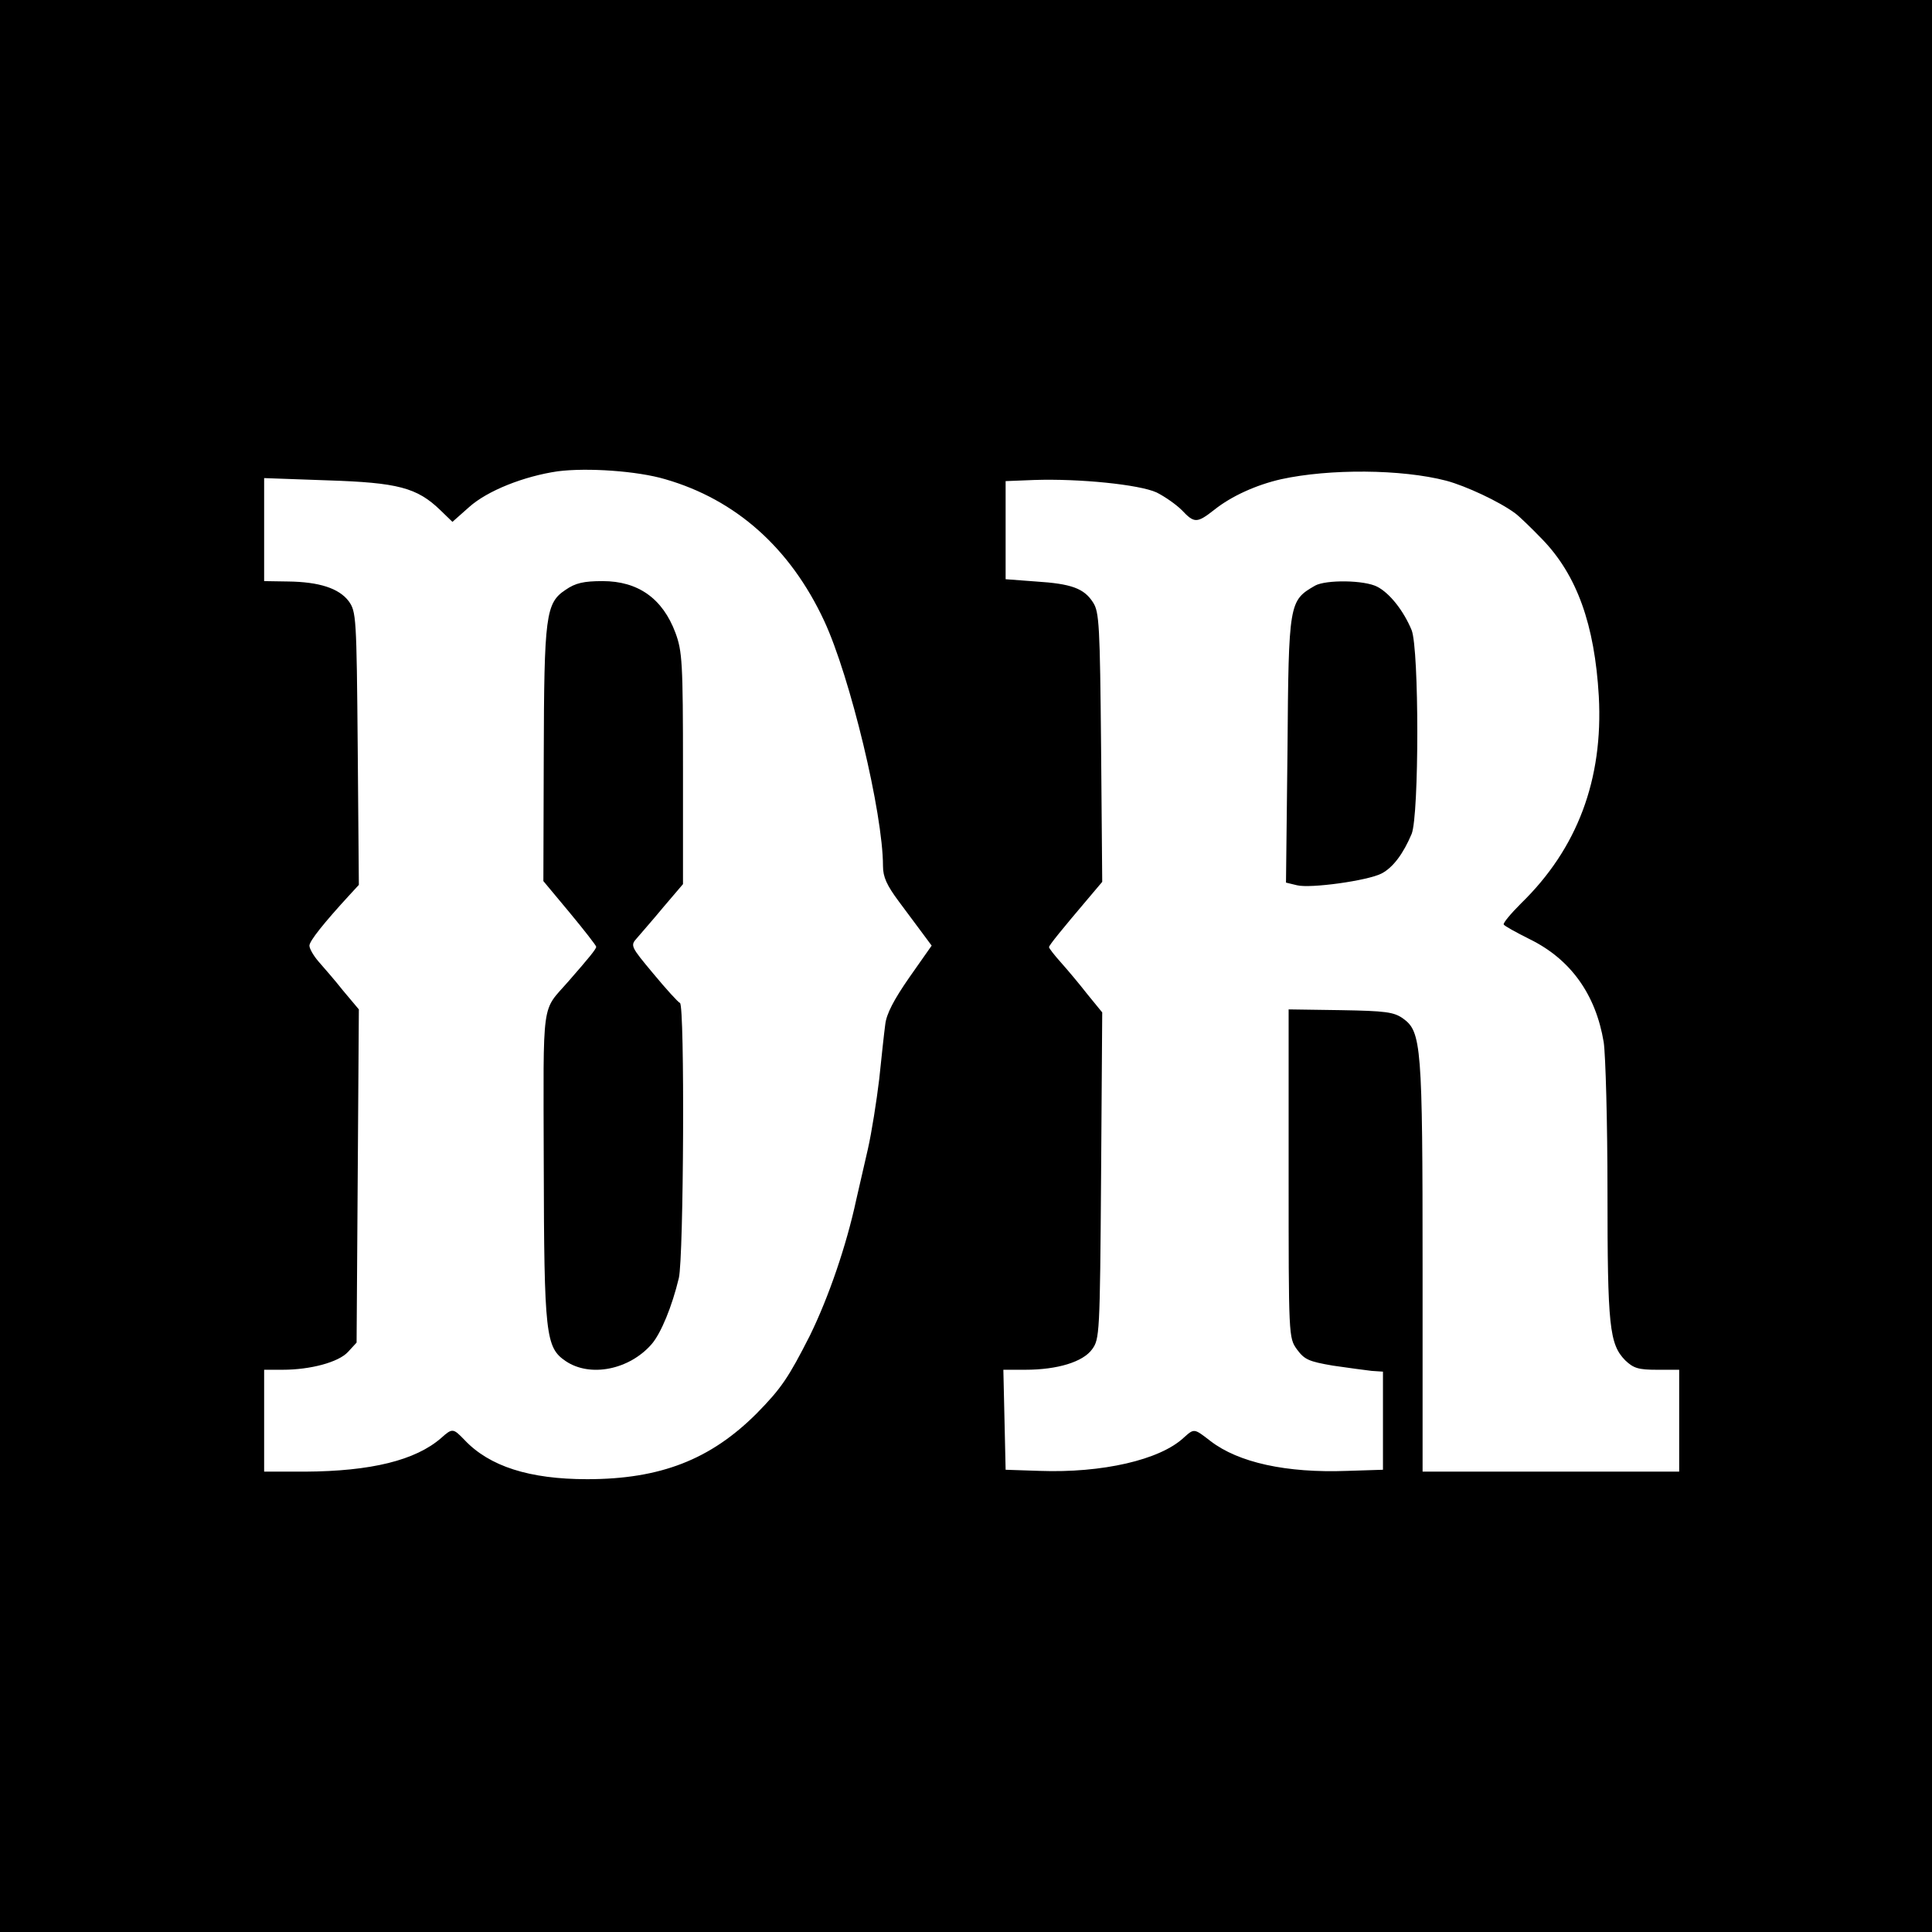
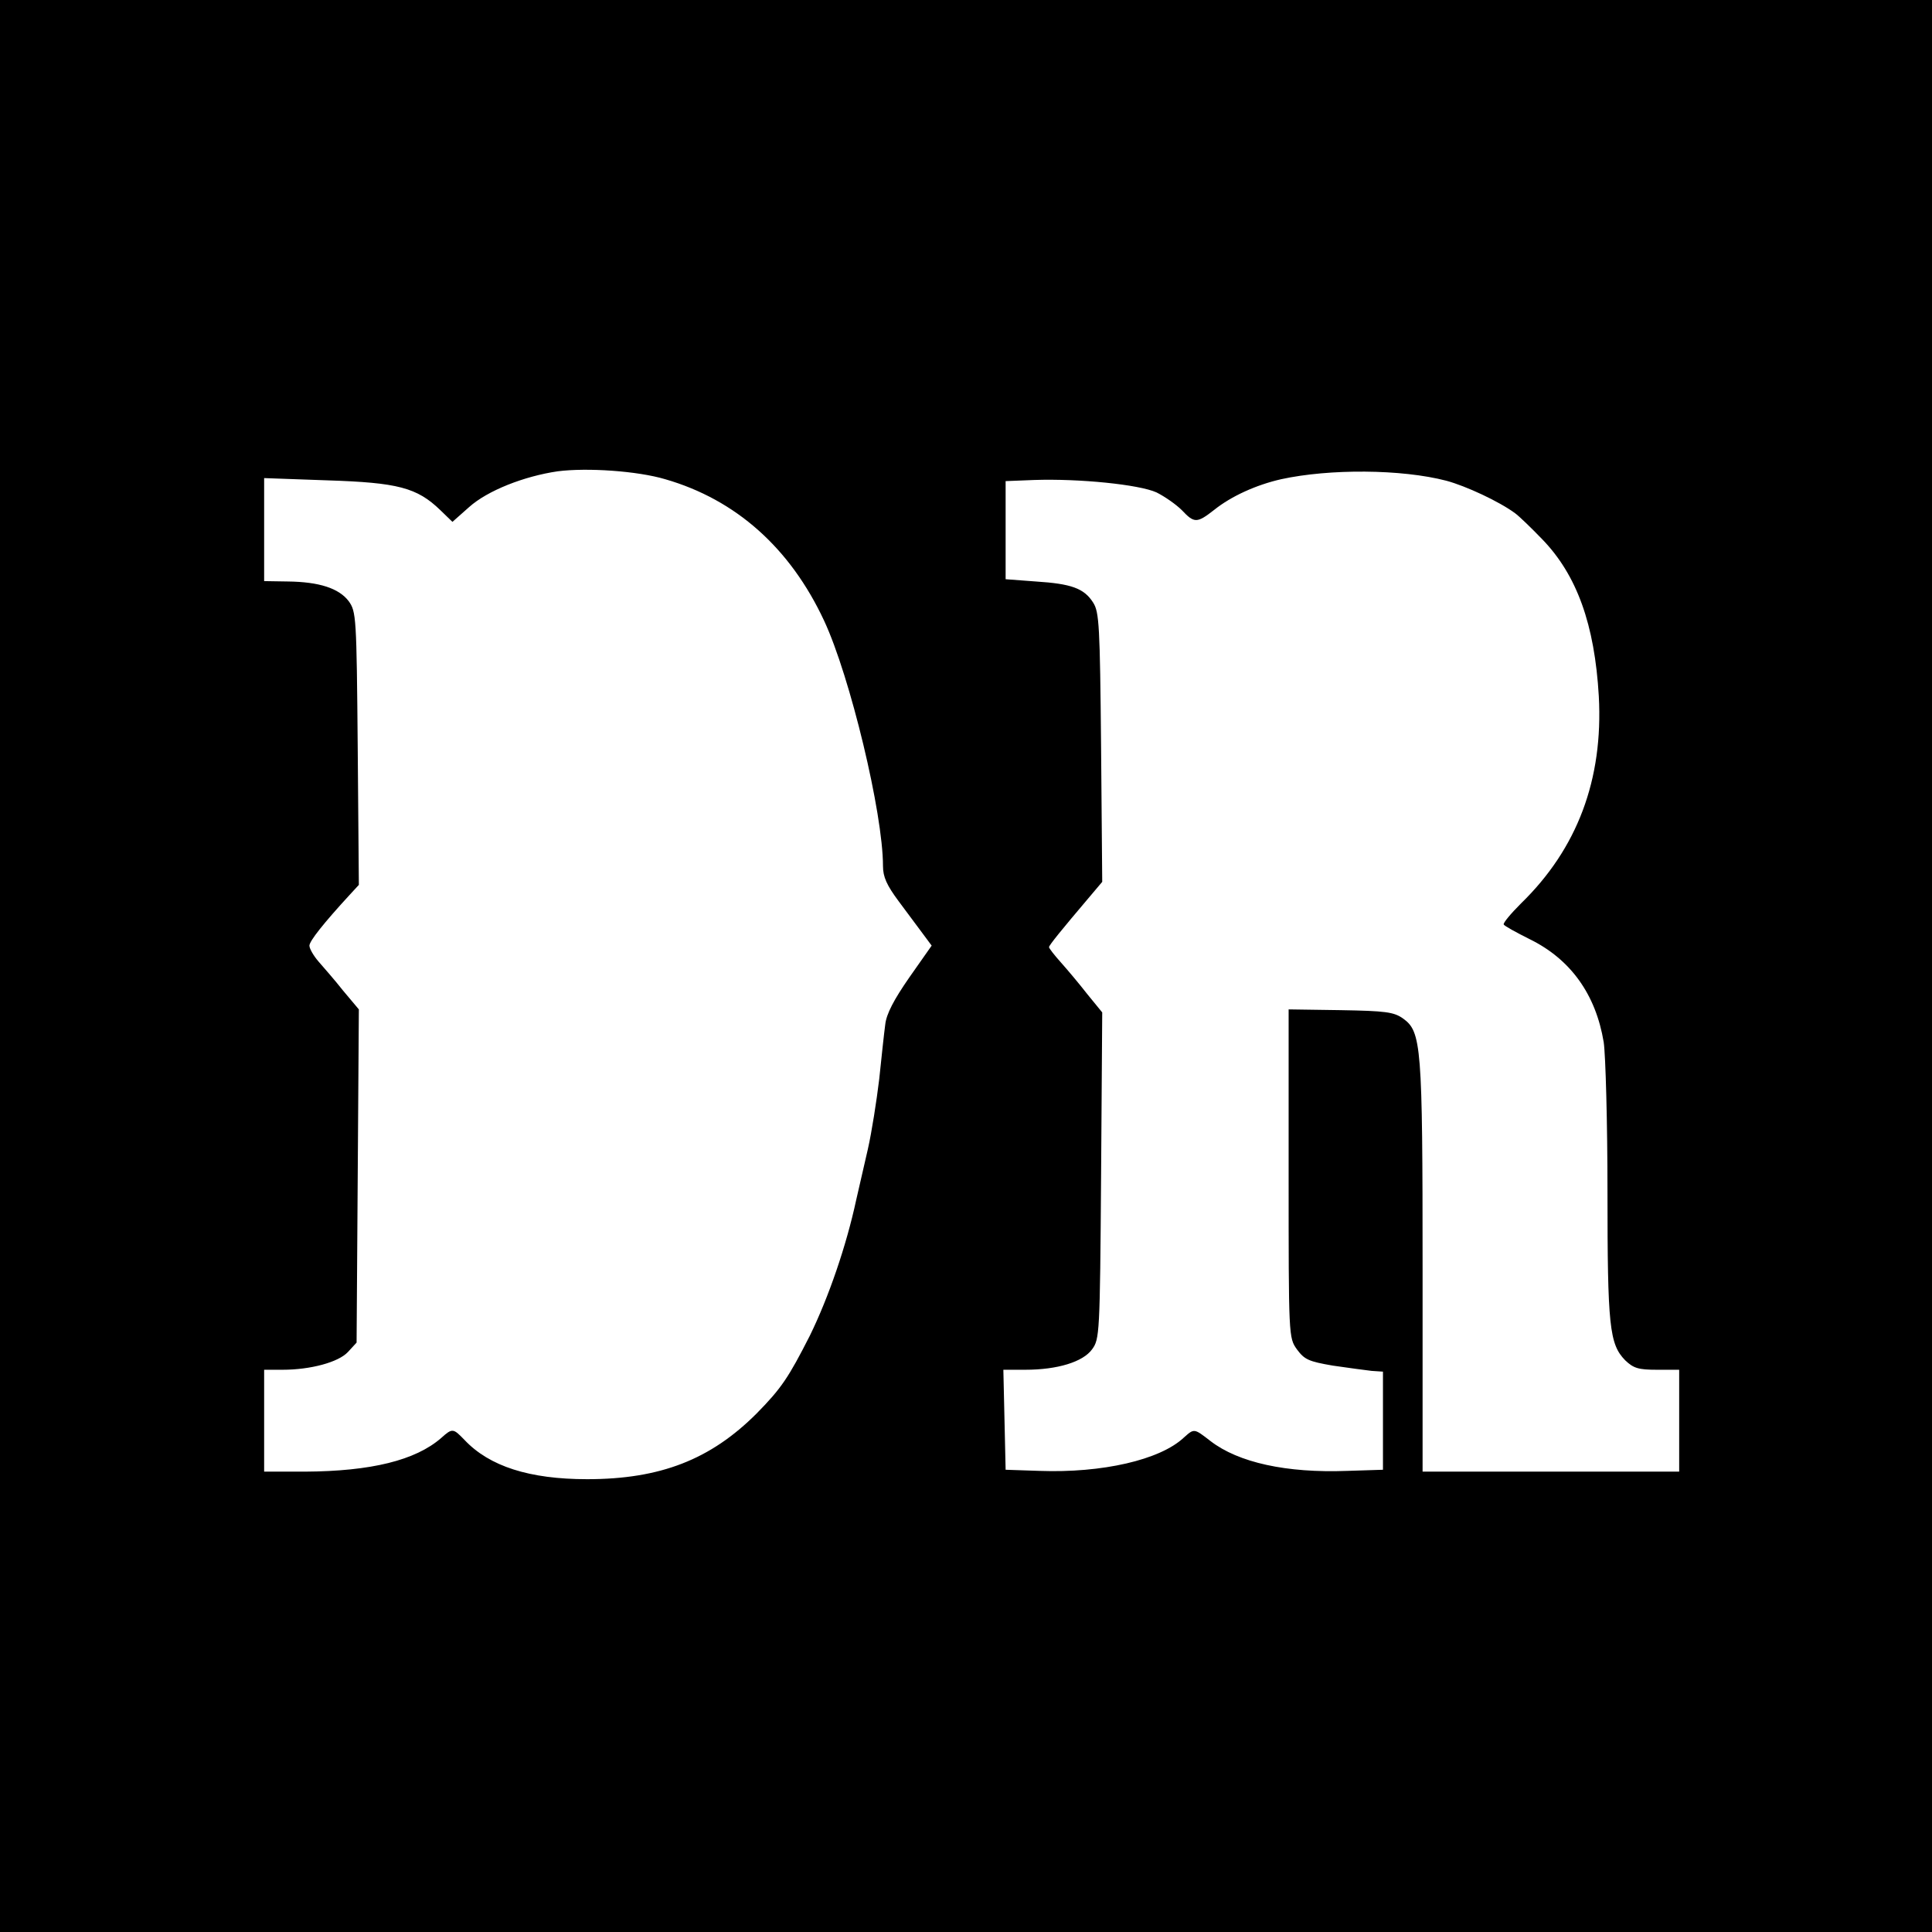
<svg xmlns="http://www.w3.org/2000/svg" version="1.0" width="512pt" height="512pt" viewBox="0 0 512 512" preserveAspectRatio="xMidYMid meet">
  <g transform="translate(0,512) scale(0.1,-0.1)" fill="#000000" stroke="none">
    <path d="M0 2560 l0 -2560 2560 0 2560 0 0 2560 0 2560 -2560 0 -2560 0 0 -2560z m1763 1290 c187 -54 331 -182 421 -375 69 -148 156 -510 156 -650 0 -29 10 -51 42 -94 23 -31 52 -70 64 -86 l23 -31 -59 -84 c-41 -59 -61 -97 -64 -125 -3 -22 -10 -87 -16 -145 -7 -58 -20 -141 -30 -185 -10 -44 -24 -105 -31 -135 -26 -121 -73 -258 -123 -360 -56 -110 -75 -139 -141 -206 -122 -122 -255 -174 -449 -174 -153 0 -259 34 -325 104 -30 31 -32 32 -62 5 -68 -59 -185 -88 -361 -89 l-108 0 0 135 0 135 49 0 c74 0 148 20 173 47 l23 25 3 441 3 442 -42 50 c-22 28 -52 62 -65 77 -13 15 -24 34 -24 42 0 12 38 60 108 136 l23 25 -3 362 c-3 350 -4 362 -24 390 -26 34 -78 51 -161 52 l-63 1 0 136 0 137 168 -6 c186 -6 237 -19 299 -79 l32 -31 44 39 c49 44 146 82 235 95 78 10 211 1 285 -21z m2070 -4 c52 -14 140 -55 182 -86 11 -8 43 -39 72 -69 92 -95 139 -226 150 -416 12 -221 -57 -404 -206 -549 -27 -27 -48 -52 -46 -56 2 -4 33 -21 69 -39 108 -53 175 -146 196 -273 5 -34 10 -213 10 -396 0 -357 5 -404 47 -447 22 -21 35 -25 84 -25 l59 0 0 -135 0 -135 -340 0 -340 0 0 539 c0 591 -3 627 -52 662 -24 17 -46 20 -165 22 l-138 2 0 -435 c0 -433 0 -435 22 -466 20 -27 31 -32 95 -43 40 -6 87 -12 103 -14 l30 -2 0 -130 0 -130 -95 -3 c-161 -6 -288 22 -362 79 -44 34 -43 34 -71 9 -63 -59 -216 -94 -382 -88 l-90 3 -3 133 -3 132 58 0 c86 0 153 21 177 54 20 27 21 40 24 460 l3 433 -40 49 c-21 27 -53 65 -70 84 -17 19 -31 37 -31 40 0 5 36 49 103 128 l38 45 -3 356 c-3 324 -5 359 -21 384 -24 38 -58 50 -152 56 l-80 6 0 130 0 130 76 3 c119 4 278 -12 324 -33 22 -11 52 -32 67 -47 33 -35 40 -35 86 1 45 36 111 66 177 81 128 28 319 27 438 -4z" />
-     <path d="M1499 3557 c-53 -35 -57 -68 -58 -442 l-1 -330 70 -84 c39 -47 70 -87 70 -90 0 -6 -18 -28 -73 -91 -73 -84 -67 -37 -66 -484 1 -454 5 -487 58 -523 65 -44 169 -23 228 45 25 29 54 100 72 175 13 55 16 723 3 729 -5 2 -36 36 -70 77 -61 73 -62 75 -44 95 10 12 42 48 70 82 l52 61 0 306 c0 282 -2 311 -20 360 -34 91 -99 137 -193 137 -50 0 -72 -5 -98 -23z" />
-     <path d="M3485 3568 c-69 -40 -70 -44 -73 -435 l-4 -352 29 -7 c35 -9 187 12 224 31 31 16 58 53 80 105 20 50 20 489 0 540 -21 51 -58 98 -91 115 -34 18 -136 19 -165 3z" />
  </g>
</svg>